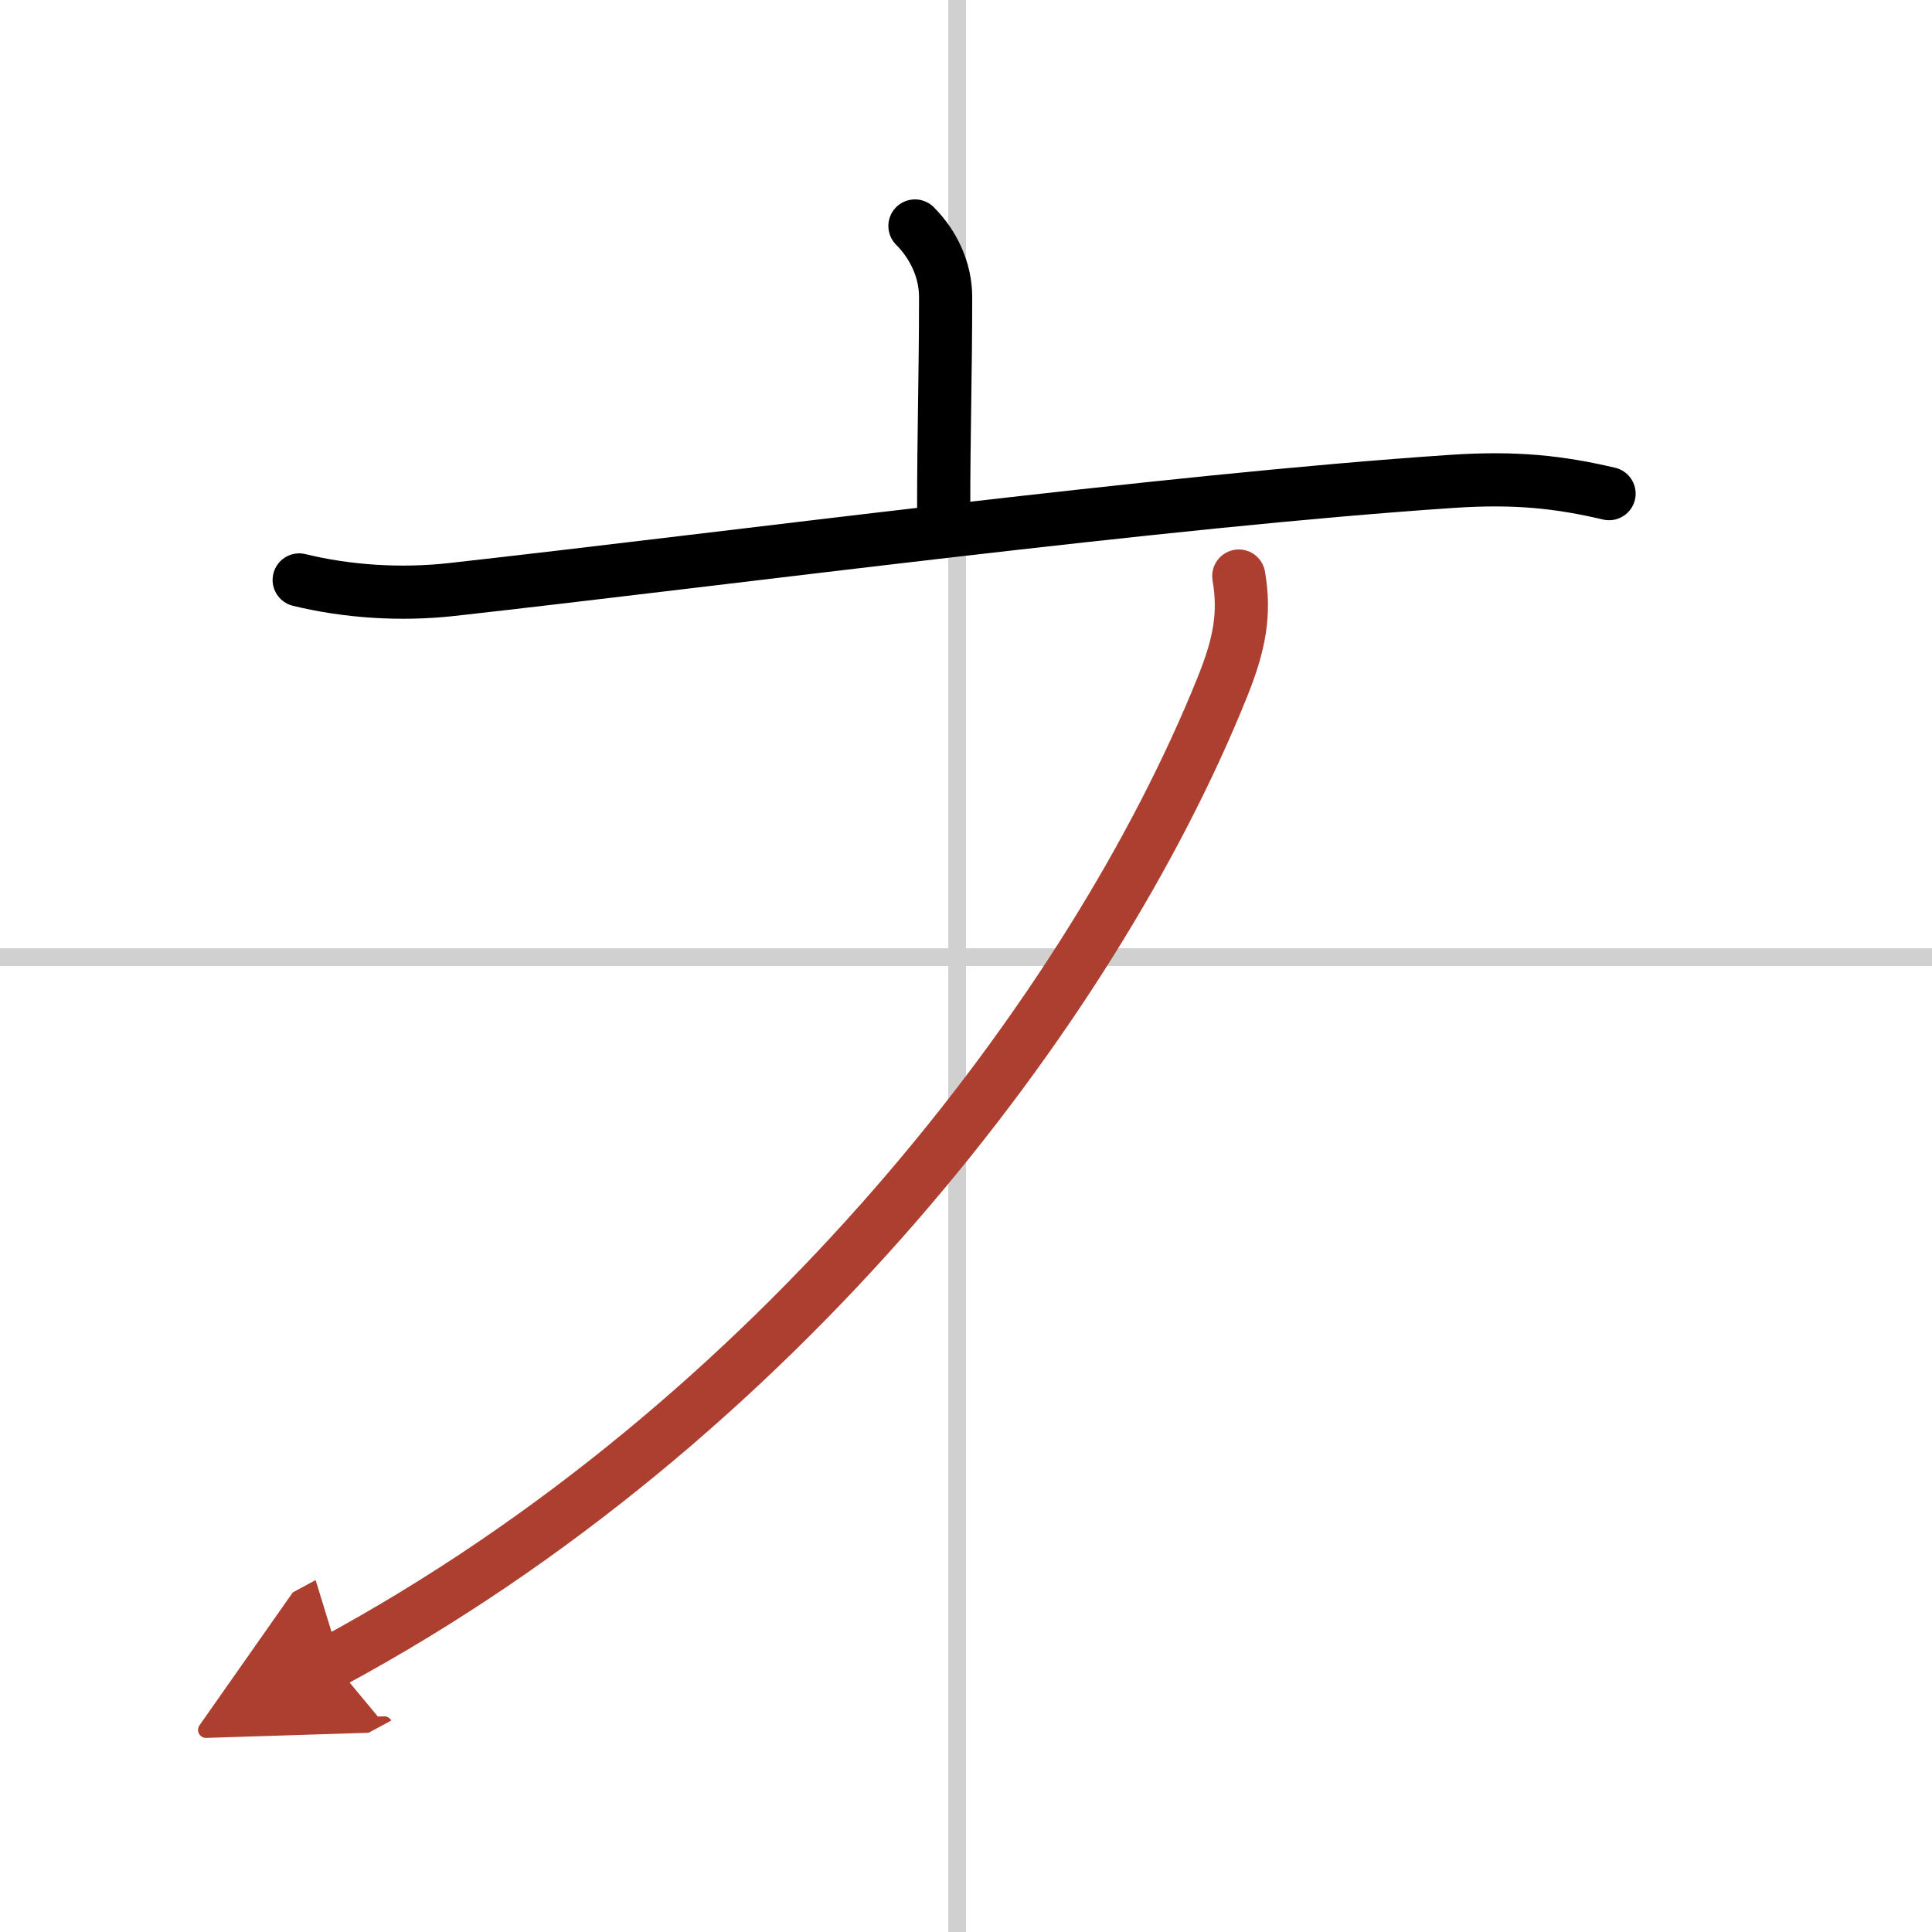
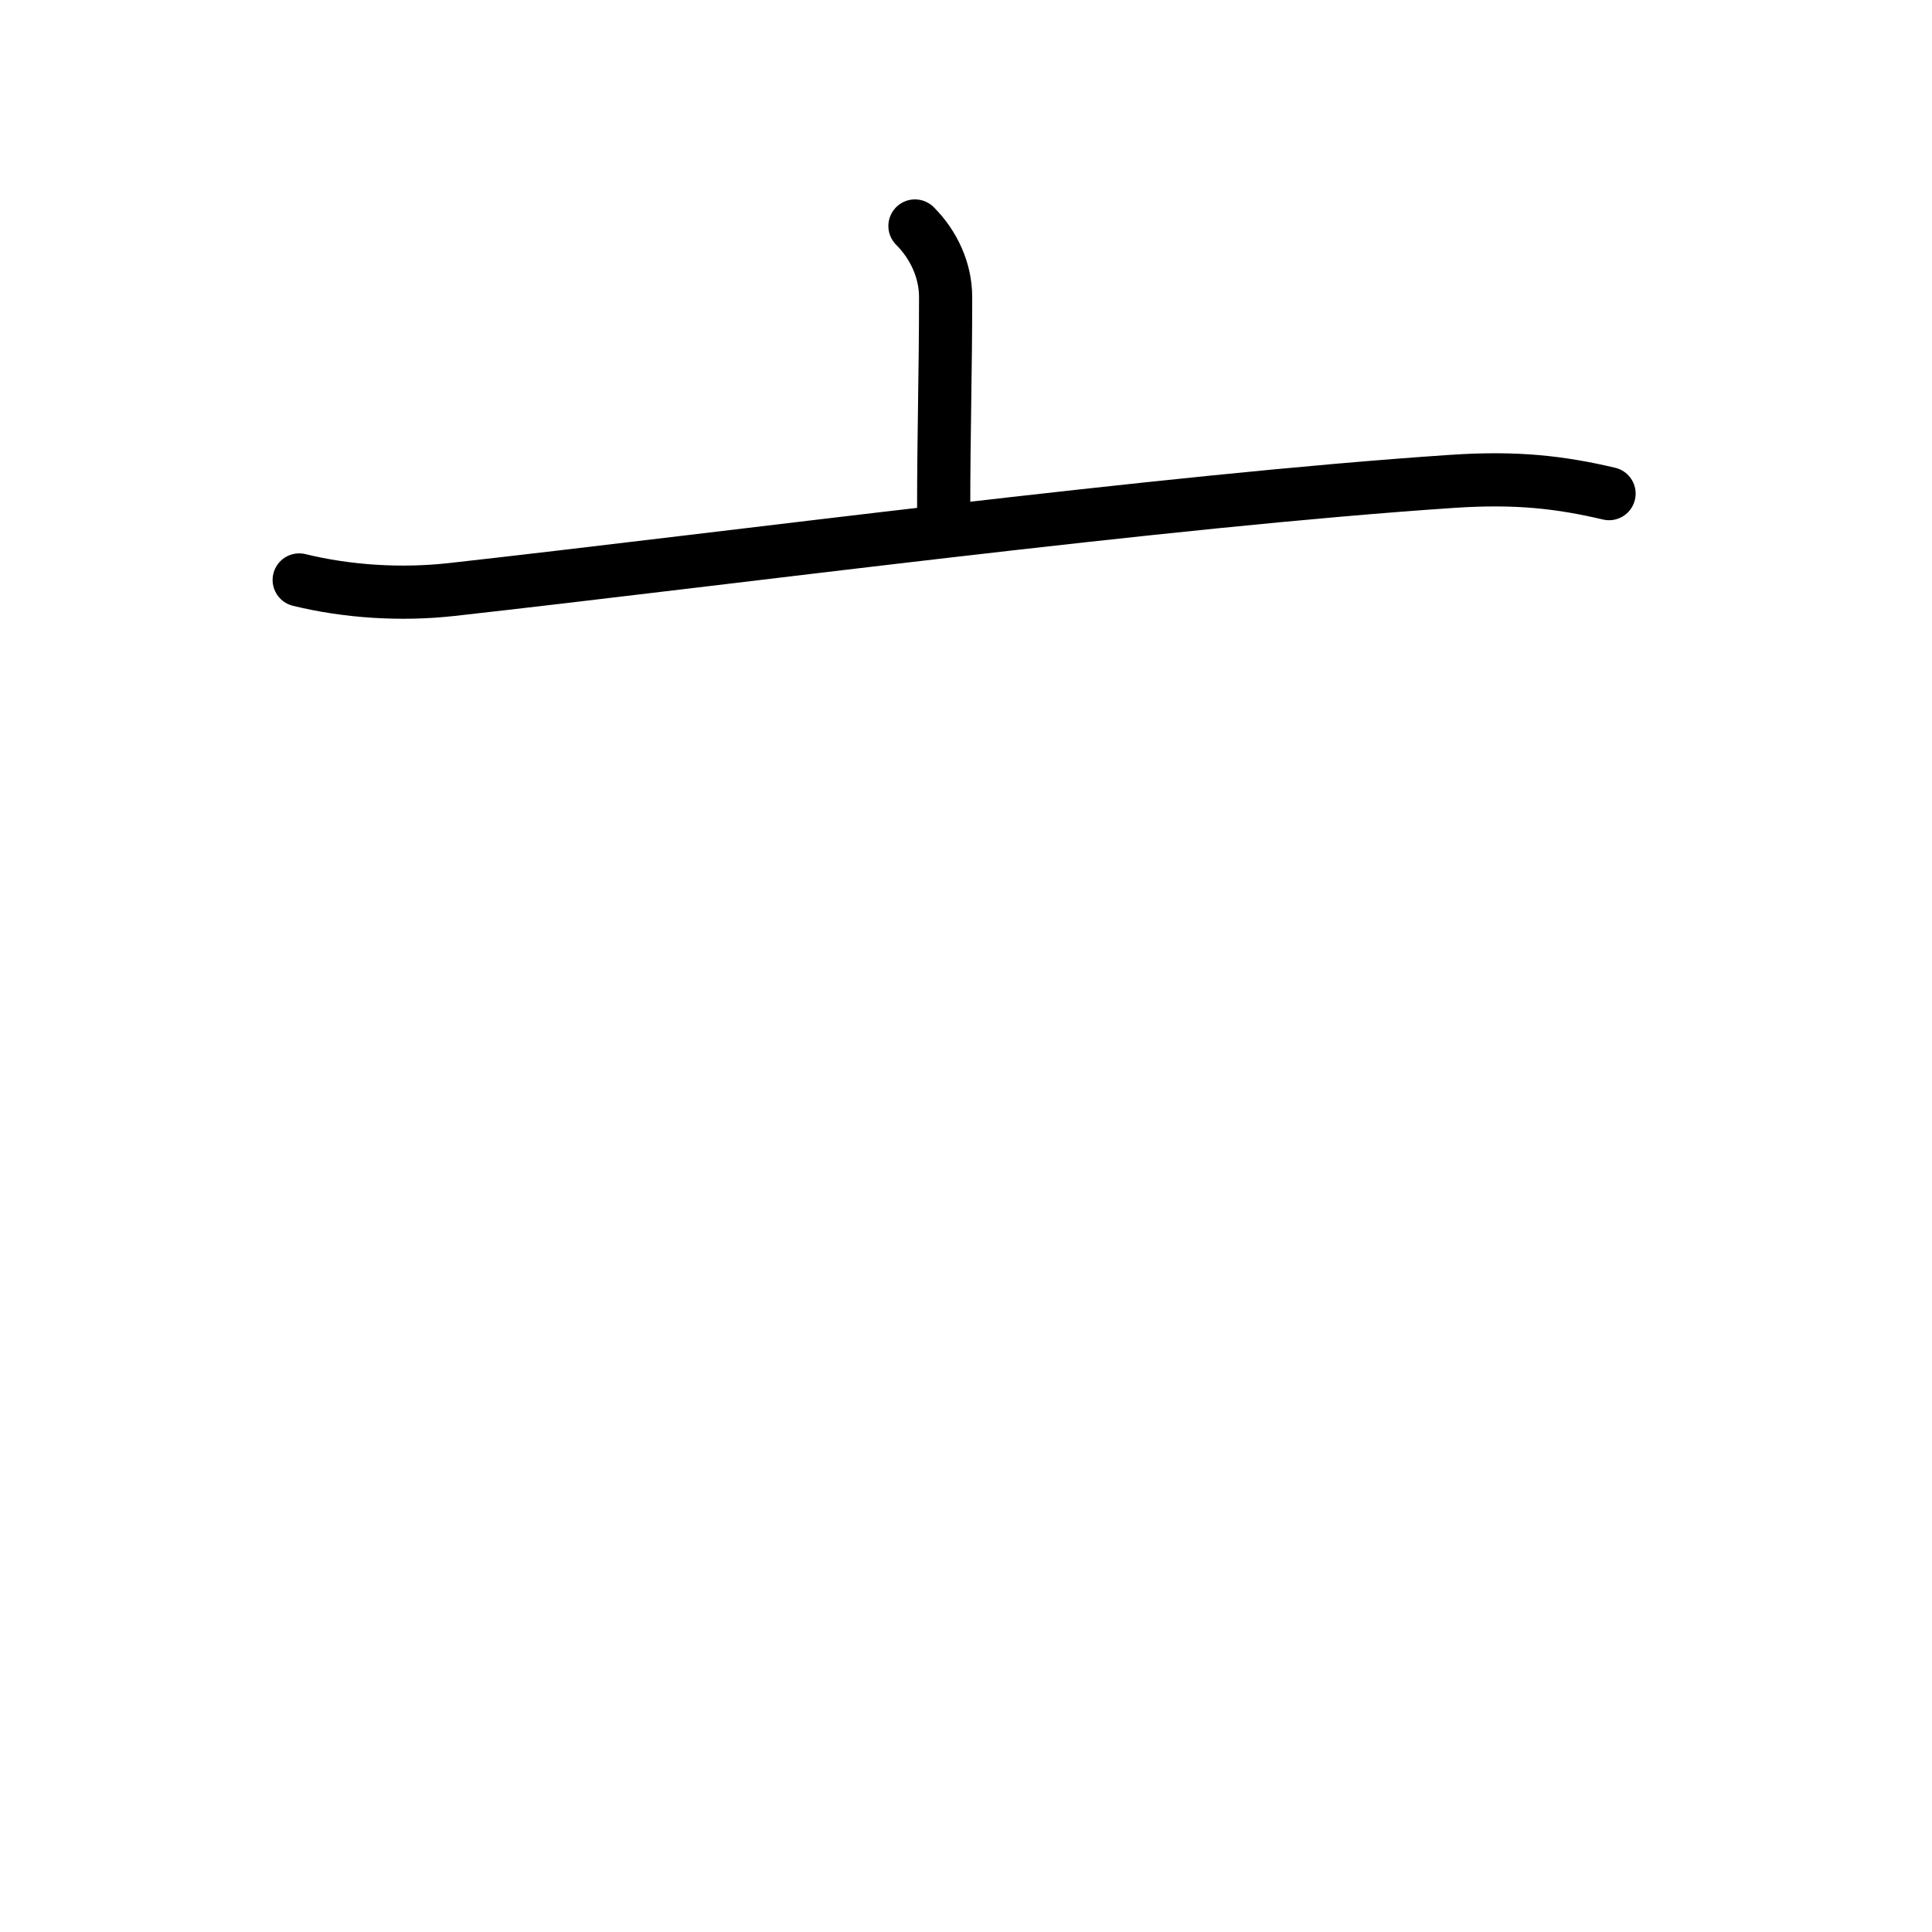
<svg xmlns="http://www.w3.org/2000/svg" width="400" height="400" viewBox="0 0 109 109">
  <defs>
    <marker id="a" markerWidth="4" orient="auto" refX="1" refY="5" viewBox="0 0 10 10">
-       <polyline points="0 0 10 5 0 10 1 5" fill="#ad3f31" stroke="#ad3f31" />
-     </marker>
+       </marker>
  </defs>
  <g fill="none" stroke="#000" stroke-linecap="round" stroke-linejoin="round" stroke-width="3">
    <rect width="100%" height="100%" fill="#fff" stroke="#fff" />
-     <line x1="54" x2="54" y2="109" stroke="#d0d0d0" stroke-width="1" />
-     <line x2="109" y1="54" y2="54" stroke="#d0d0d0" stroke-width="1" />
    <path d="m51.62 12.75c1.06 1.06 1.73 2.5 1.73 4.01 0 4.32-0.11 7.61-0.11 12.15" />
    <path d="m16.88 32.72c2.7 0.66 5.71 0.86 8.6 0.54 15.77-1.76 40.15-5.01 56.42-6.1 3.67-0.25 6.15 0.05 8.88 0.69" />
-     <path d="M69.89,32.5c0.36,2.12,0.06,3.82-0.93,6.27C61.62,57,43.75,80.25,18.75,93.75" marker-end="url(#a)" stroke="#ad3f31" />
  </g>
</svg>